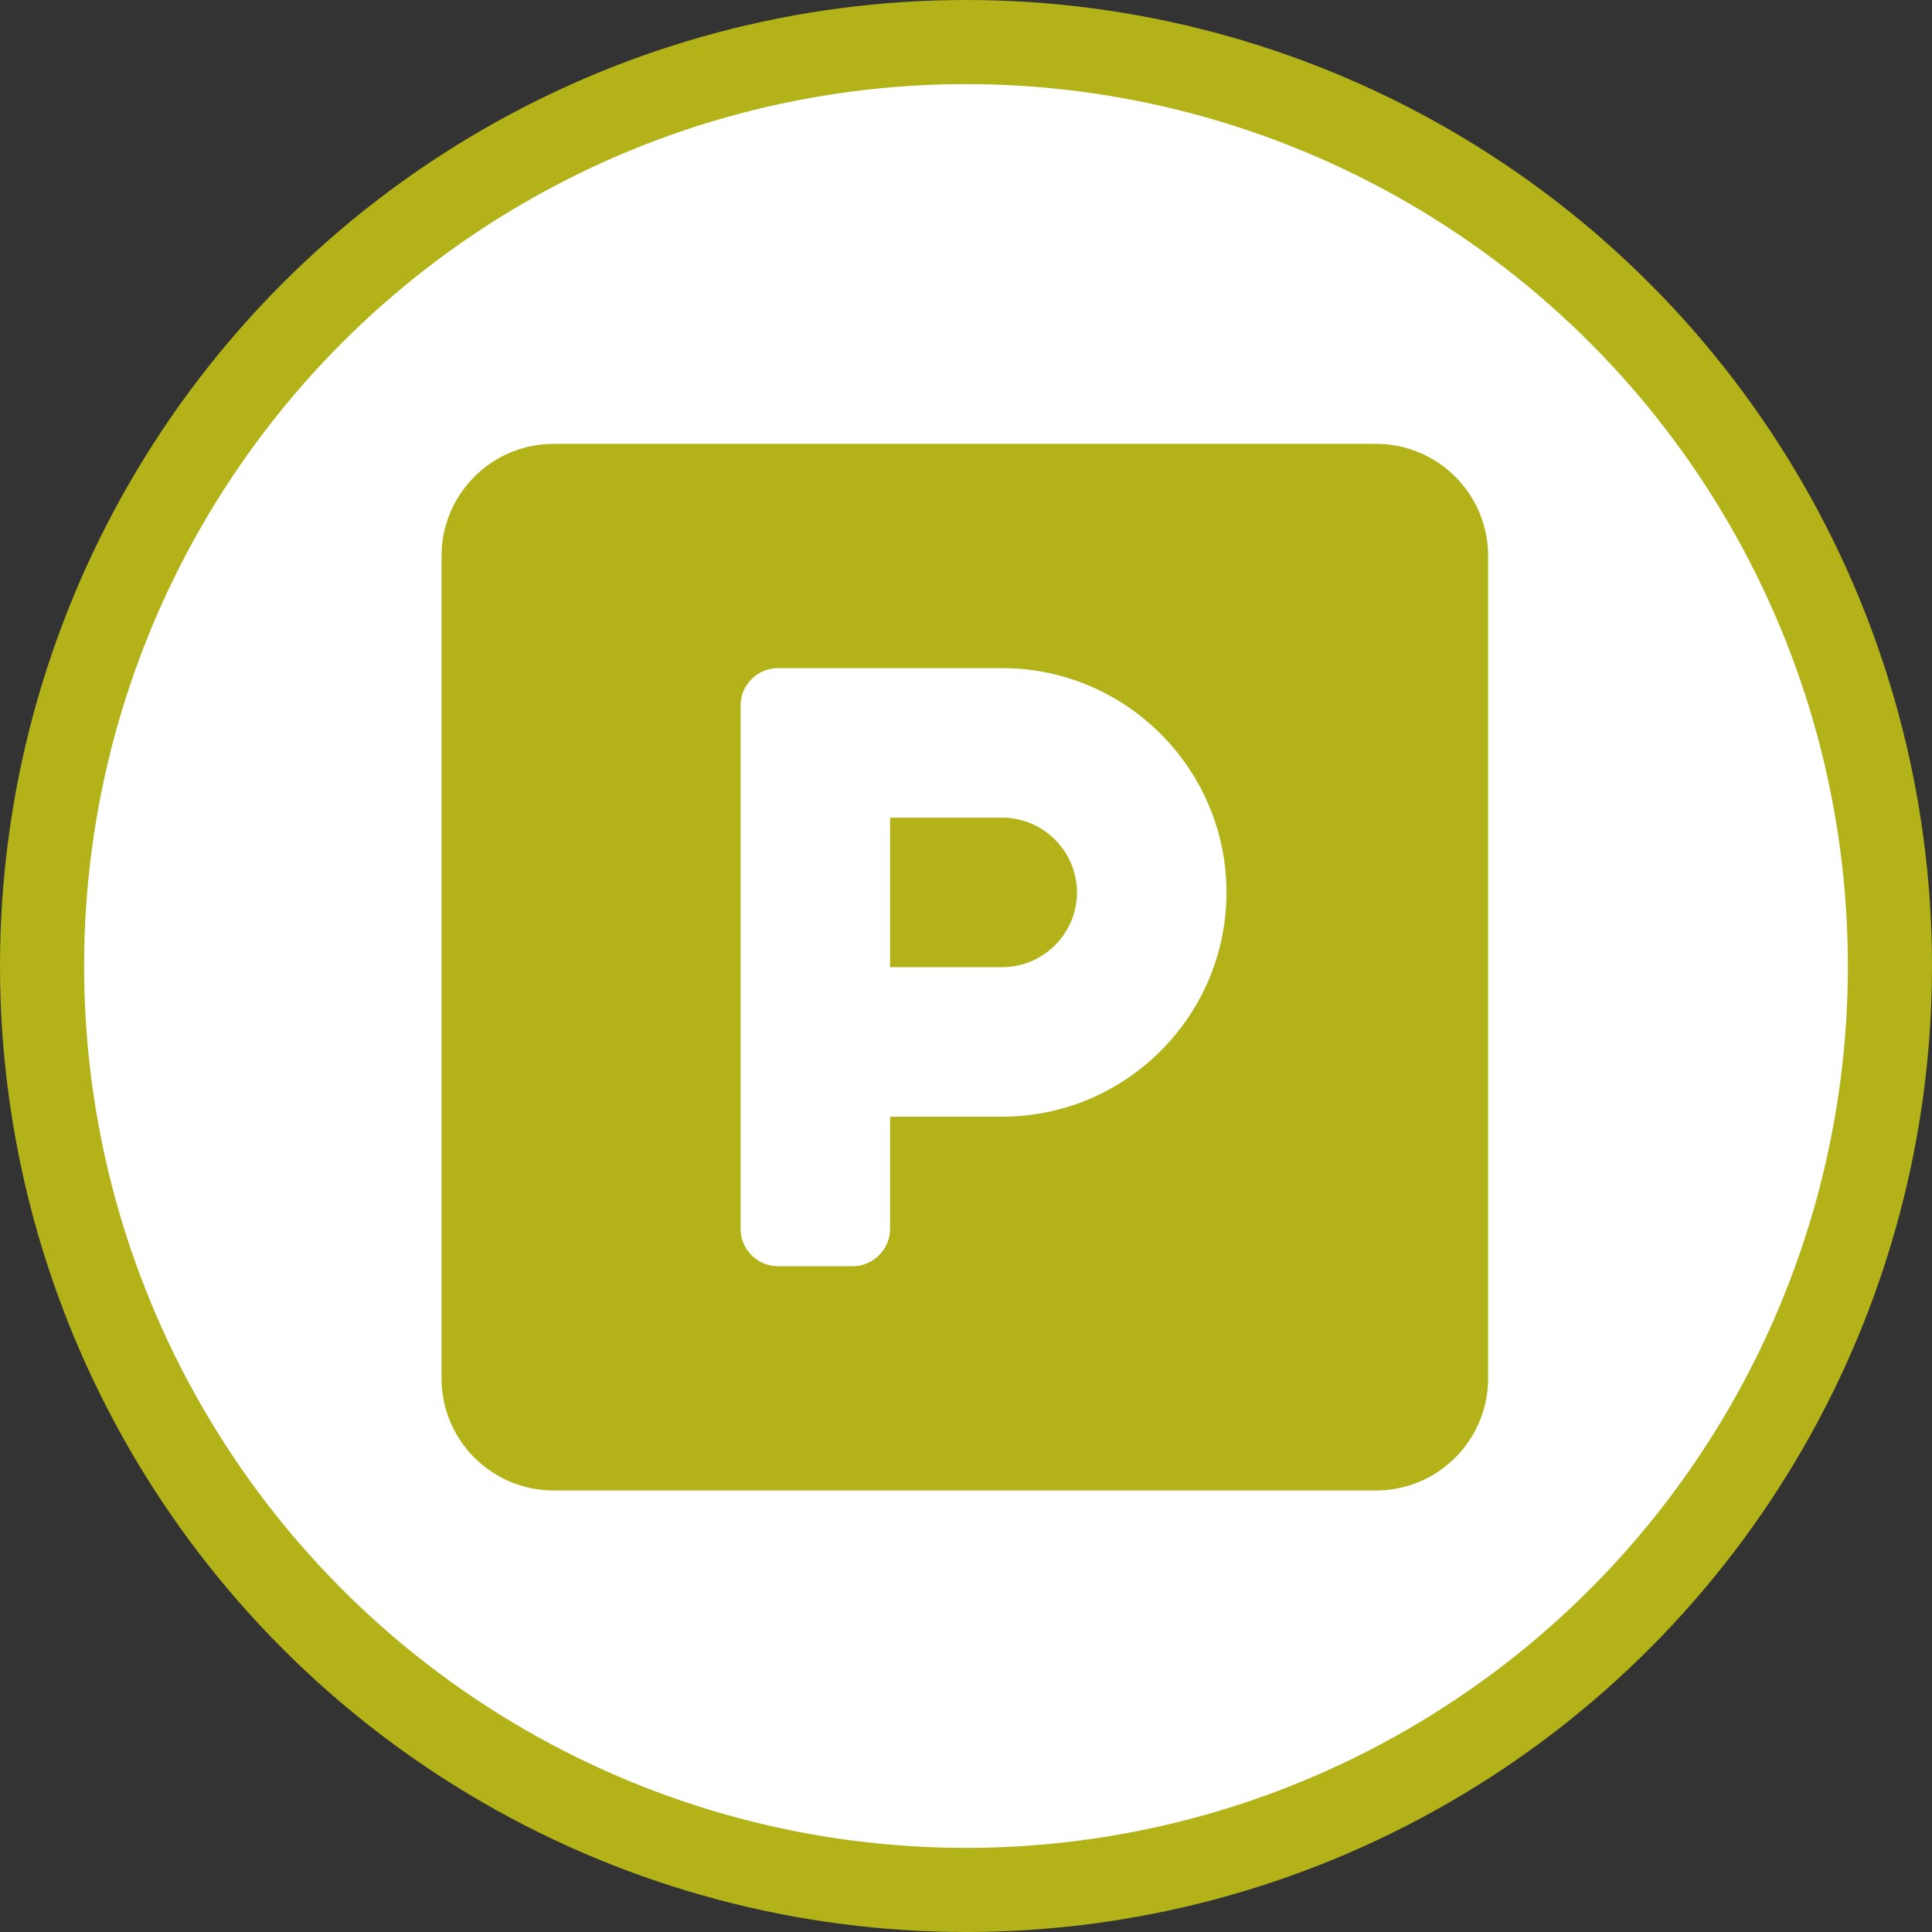
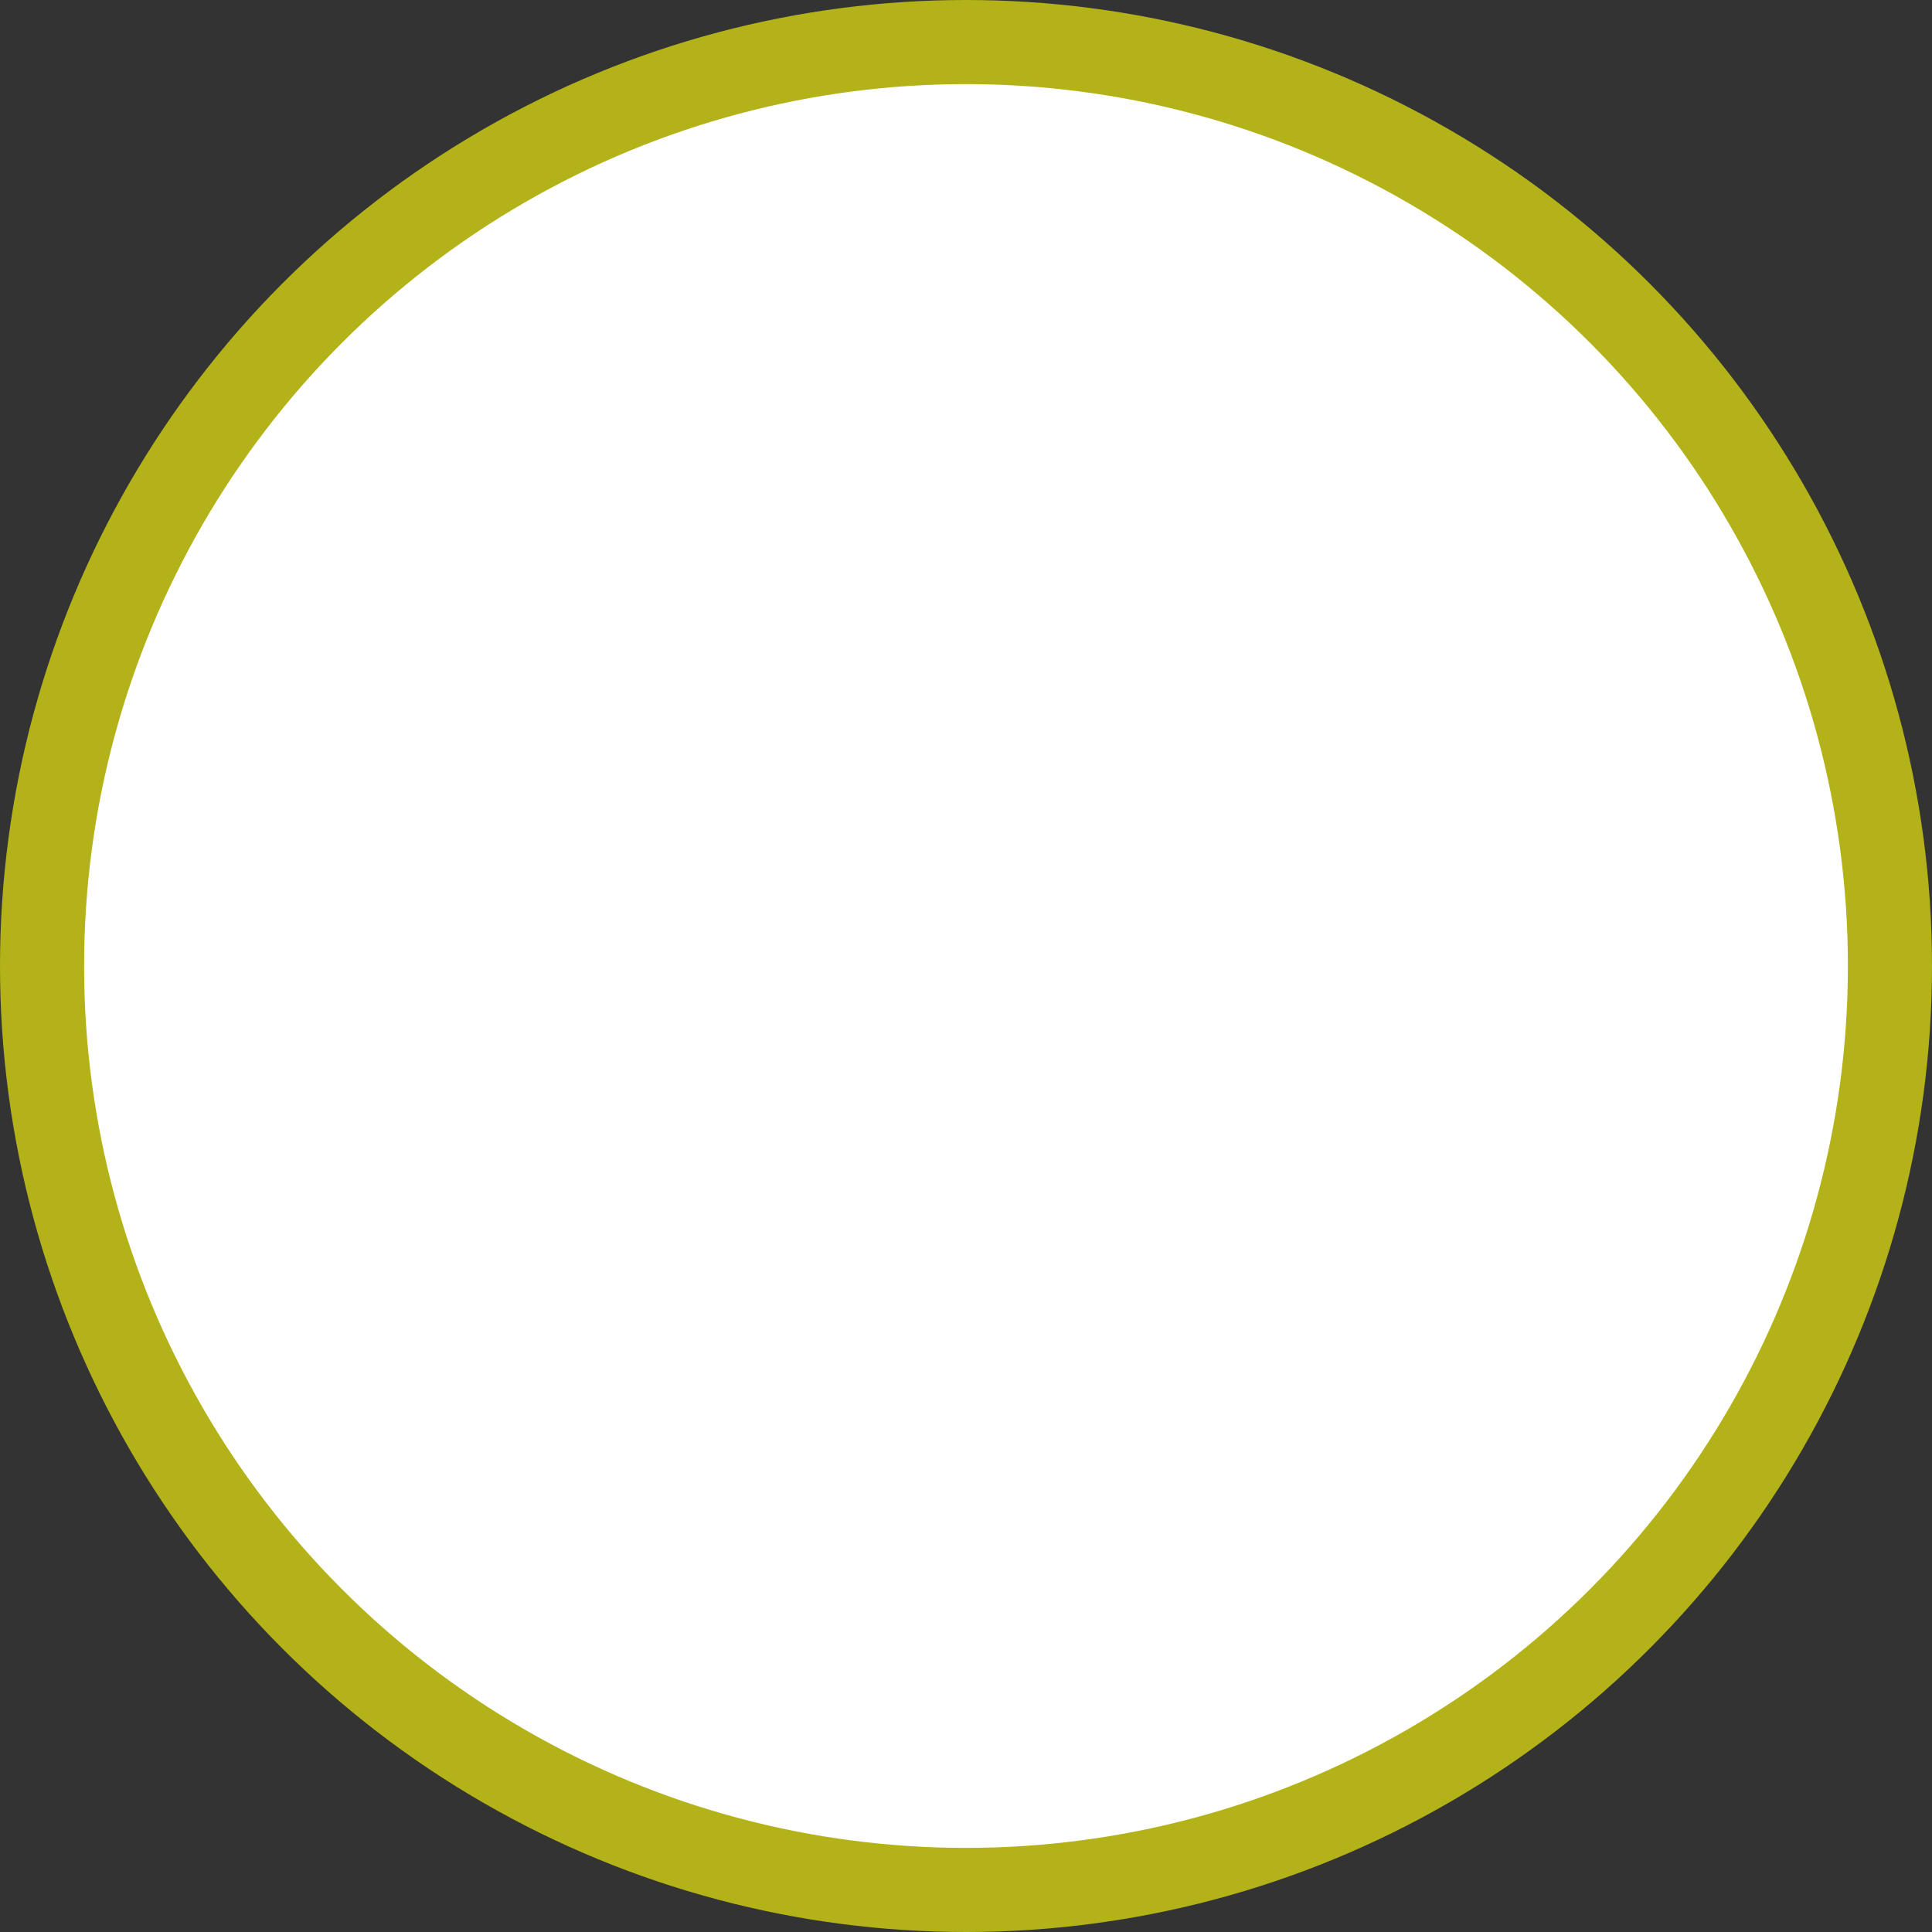
<svg xmlns="http://www.w3.org/2000/svg" width="827" height="827" viewBox="0 0 827 827" fill="none">
  <rect x="0" y="0" width="827" height="827" fill="#333333" stroke="none" />
  <circle cx="413.5" cy="413.5" r="395.5" fill="white" stroke="#B3B219" stroke-width="36" />
-   <path d="M589 190H237C210.5 190 189 211.5 189 238V590C189 616.5 210.5 638 237 638H589C615.5 638 637 616.5 637 590V238C637 211.5 615.5 190 589 190ZM429 478H381V526C381 534.8 373.8 542 365 542H333C324.2 542 317 534.8 317 526V302C317 293.2 324.2 286 333 286H429C481.9 286 525 329.1 525 382C525 434.9 481.9 478 429 478ZM429 350H381V414H429C446.6 414 461 399.6 461 382C461 364.4 446.6 350 429 350Z" fill="#B3B219" />
</svg>